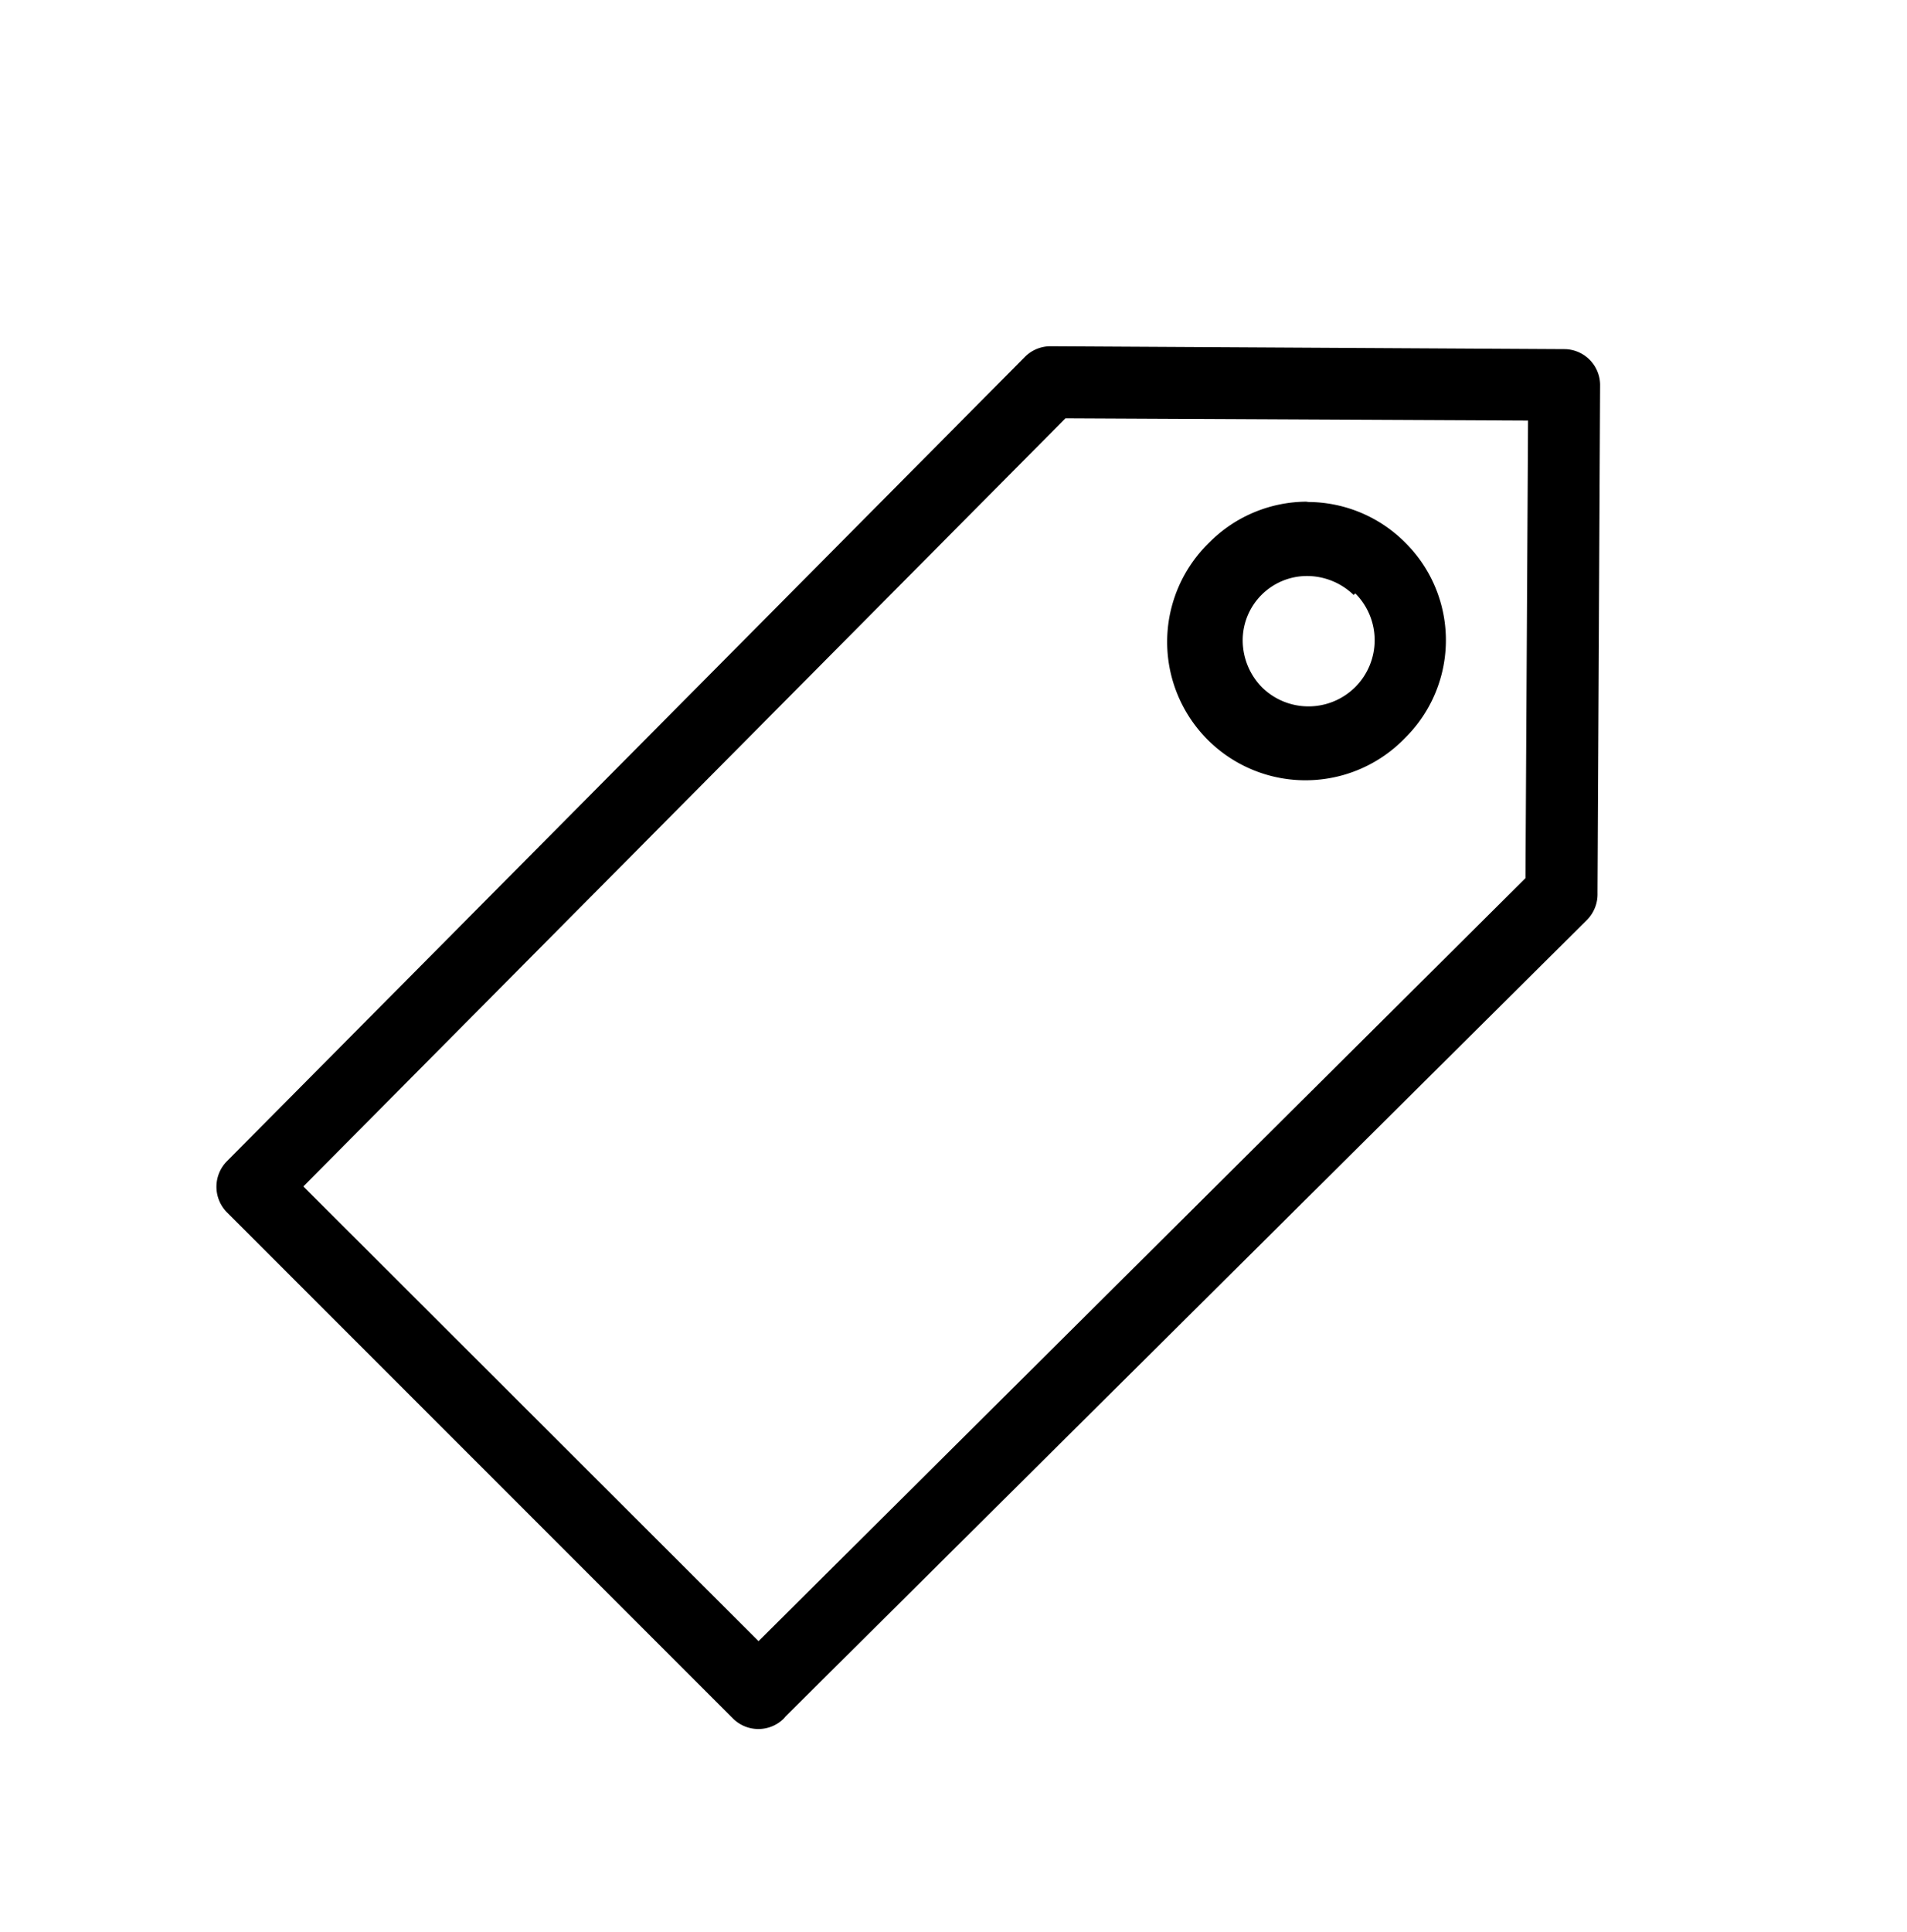
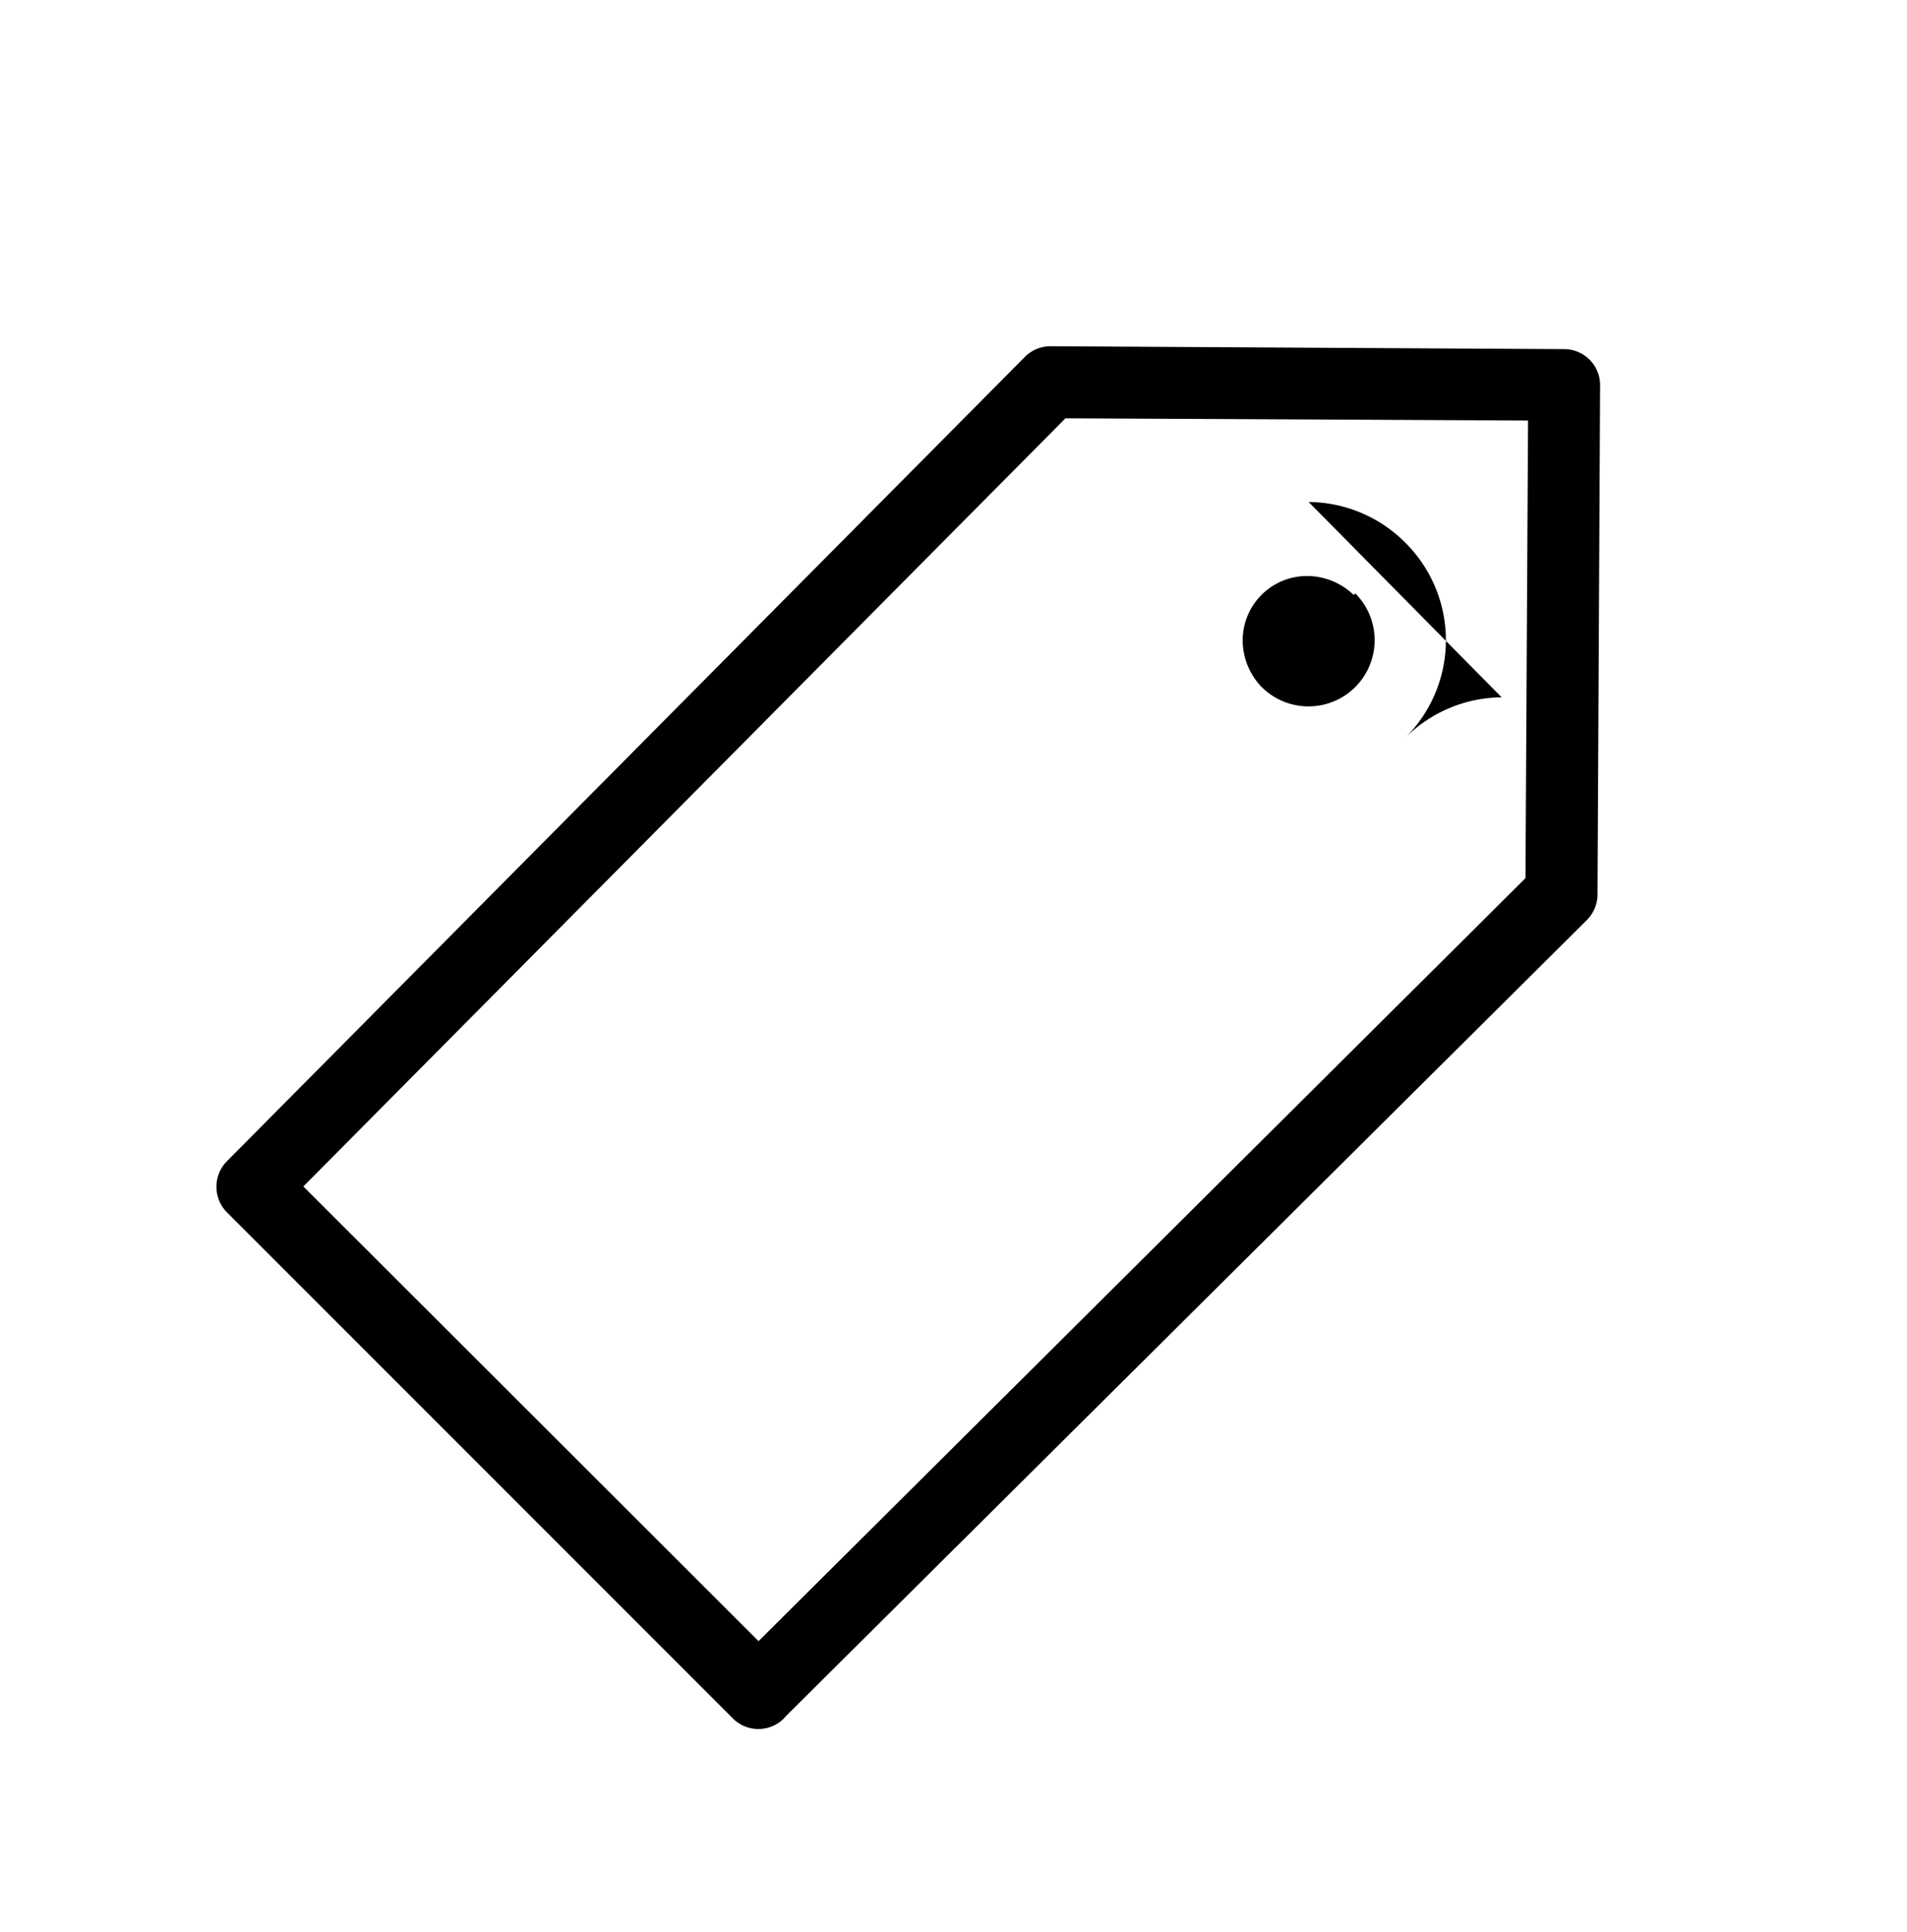
<svg xmlns="http://www.w3.org/2000/svg" id="Layer_1" data-name="Layer 1" viewBox="0 0 59.28 60.03">
-   <path d="M47.42,27.29l.08-14.22L33.12,13,9.43,36.87,23.58,51,47.42,27.29Zm-5.29-8.85a2.06,2.06,0,0,1,0,2.91h0a2.06,2.06,0,0,1-2.91,0,2.09,2.09,0,0,1-.59-1.45,2,2,0,0,1,2-2,2.09,2.09,0,0,1,1.45.59ZM40.68,15.6a4.28,4.28,0,0,1,3,1.26h0a4.27,4.27,0,0,1,0,6.07h0a4.3,4.3,0,1,1-6.08-6.08h0a4.29,4.29,0,0,1,3-1.26ZM49.74,12l-.08,15.75a1.14,1.14,0,0,1-.33.84L24.42,53.34l-.05.06a1.12,1.12,0,0,1-1.59,0L7.05,37.67h0a1.13,1.13,0,0,1,0-1.58l24.81-25a1.12,1.12,0,0,1,.8-.33l16,.09A1.12,1.12,0,0,1,49.74,12Z" style="fill-rule:evenodd" />
+   <path d="M47.42,27.29l.08-14.22L33.12,13,9.43,36.87,23.58,51,47.42,27.29Zm-5.29-8.85a2.06,2.06,0,0,1,0,2.91h0a2.06,2.06,0,0,1-2.91,0,2.09,2.09,0,0,1-.59-1.45,2,2,0,0,1,2-2,2.09,2.09,0,0,1,1.45.59ZM40.68,15.6a4.28,4.28,0,0,1,3,1.26h0a4.27,4.27,0,0,1,0,6.07h0h0a4.29,4.29,0,0,1,3-1.26ZM49.74,12l-.08,15.75a1.14,1.14,0,0,1-.33.84L24.42,53.34l-.05.06a1.12,1.12,0,0,1-1.59,0L7.05,37.67h0a1.13,1.13,0,0,1,0-1.58l24.81-25a1.12,1.12,0,0,1,.8-.33l16,.09A1.12,1.12,0,0,1,49.74,12Z" style="fill-rule:evenodd" />
</svg>